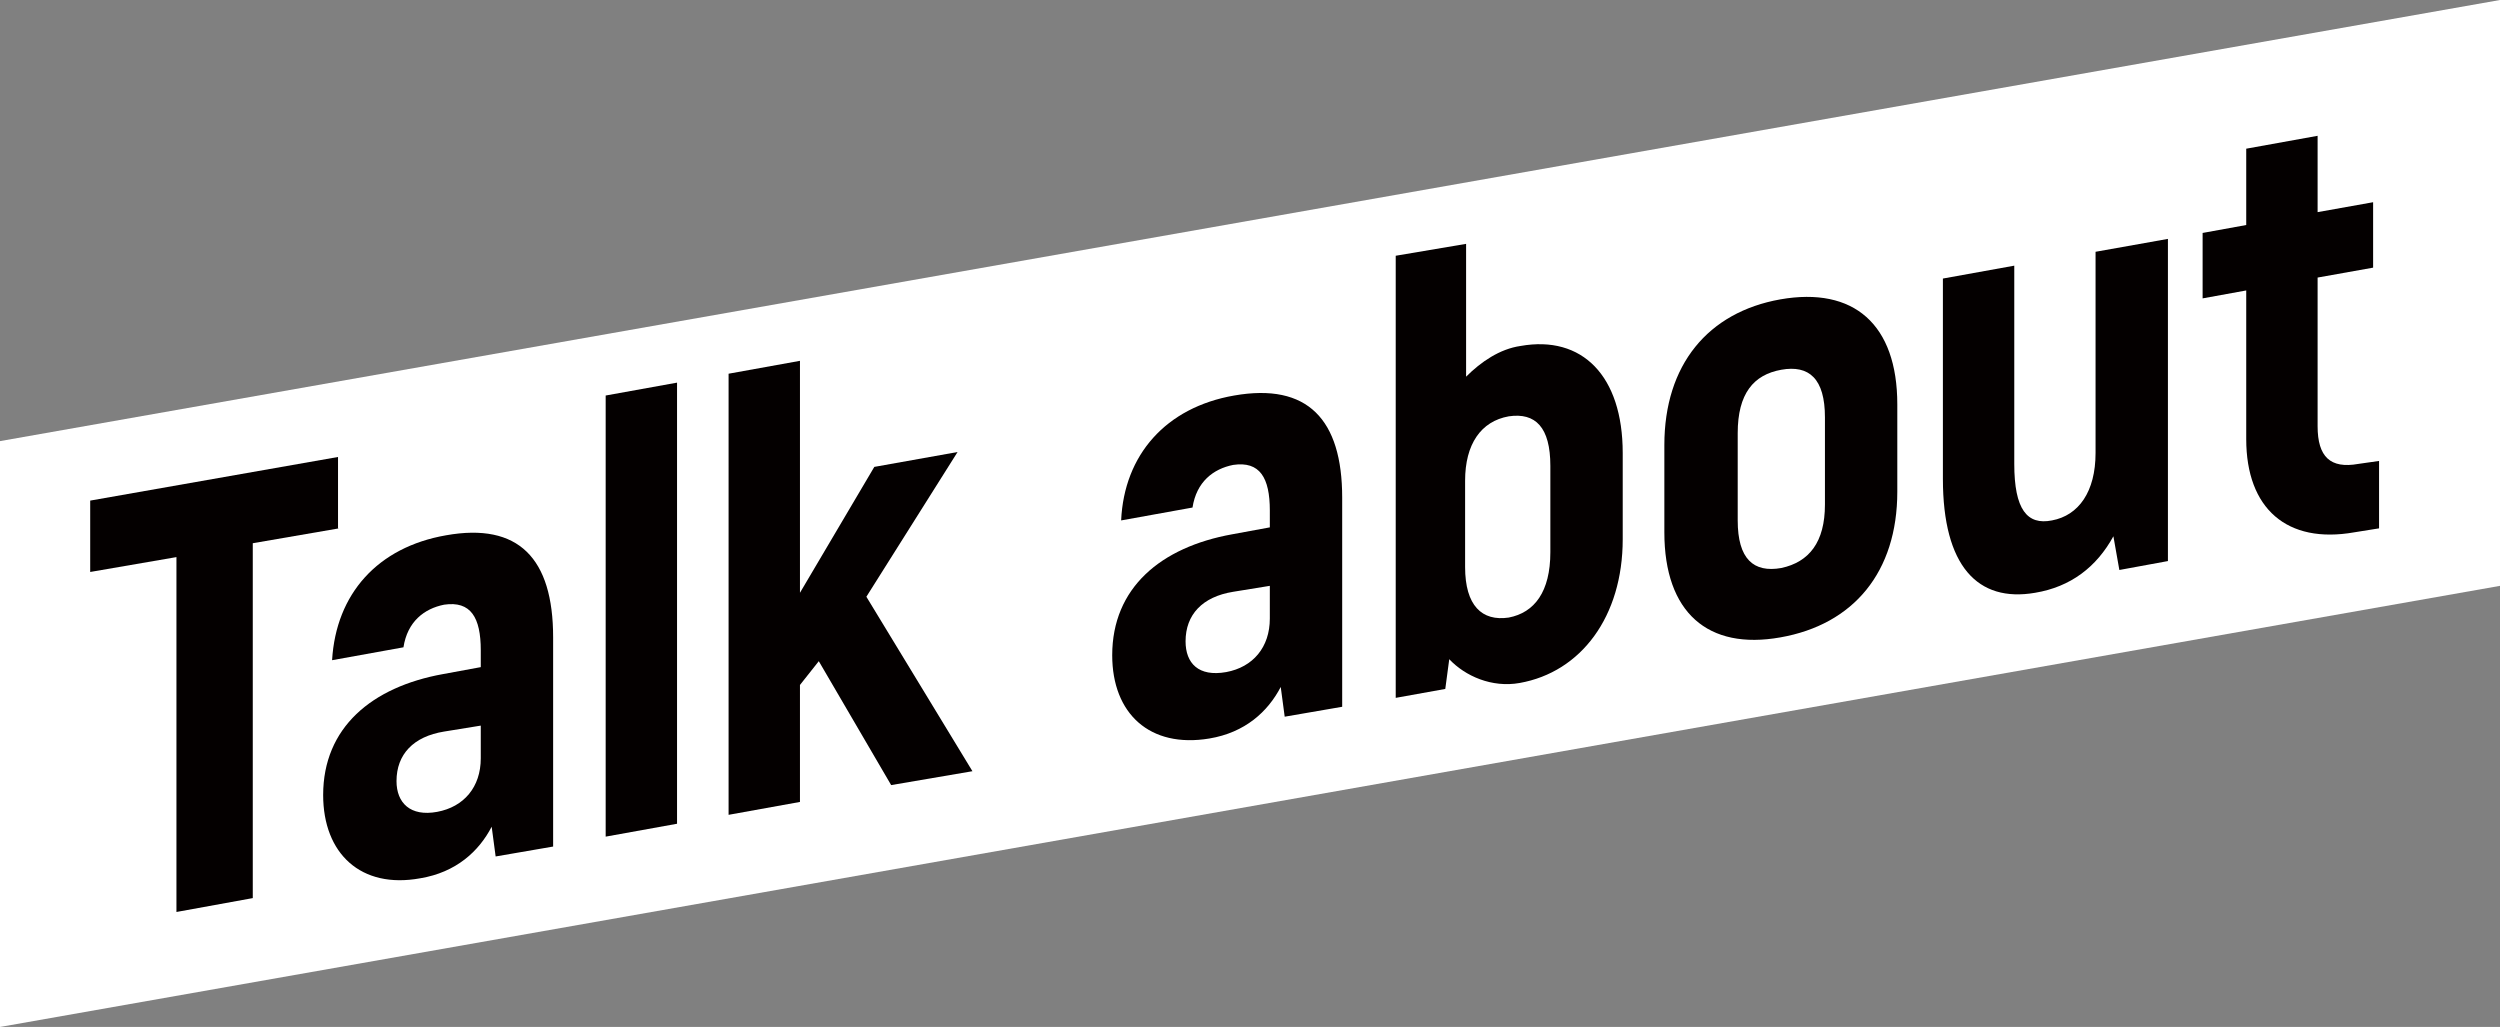
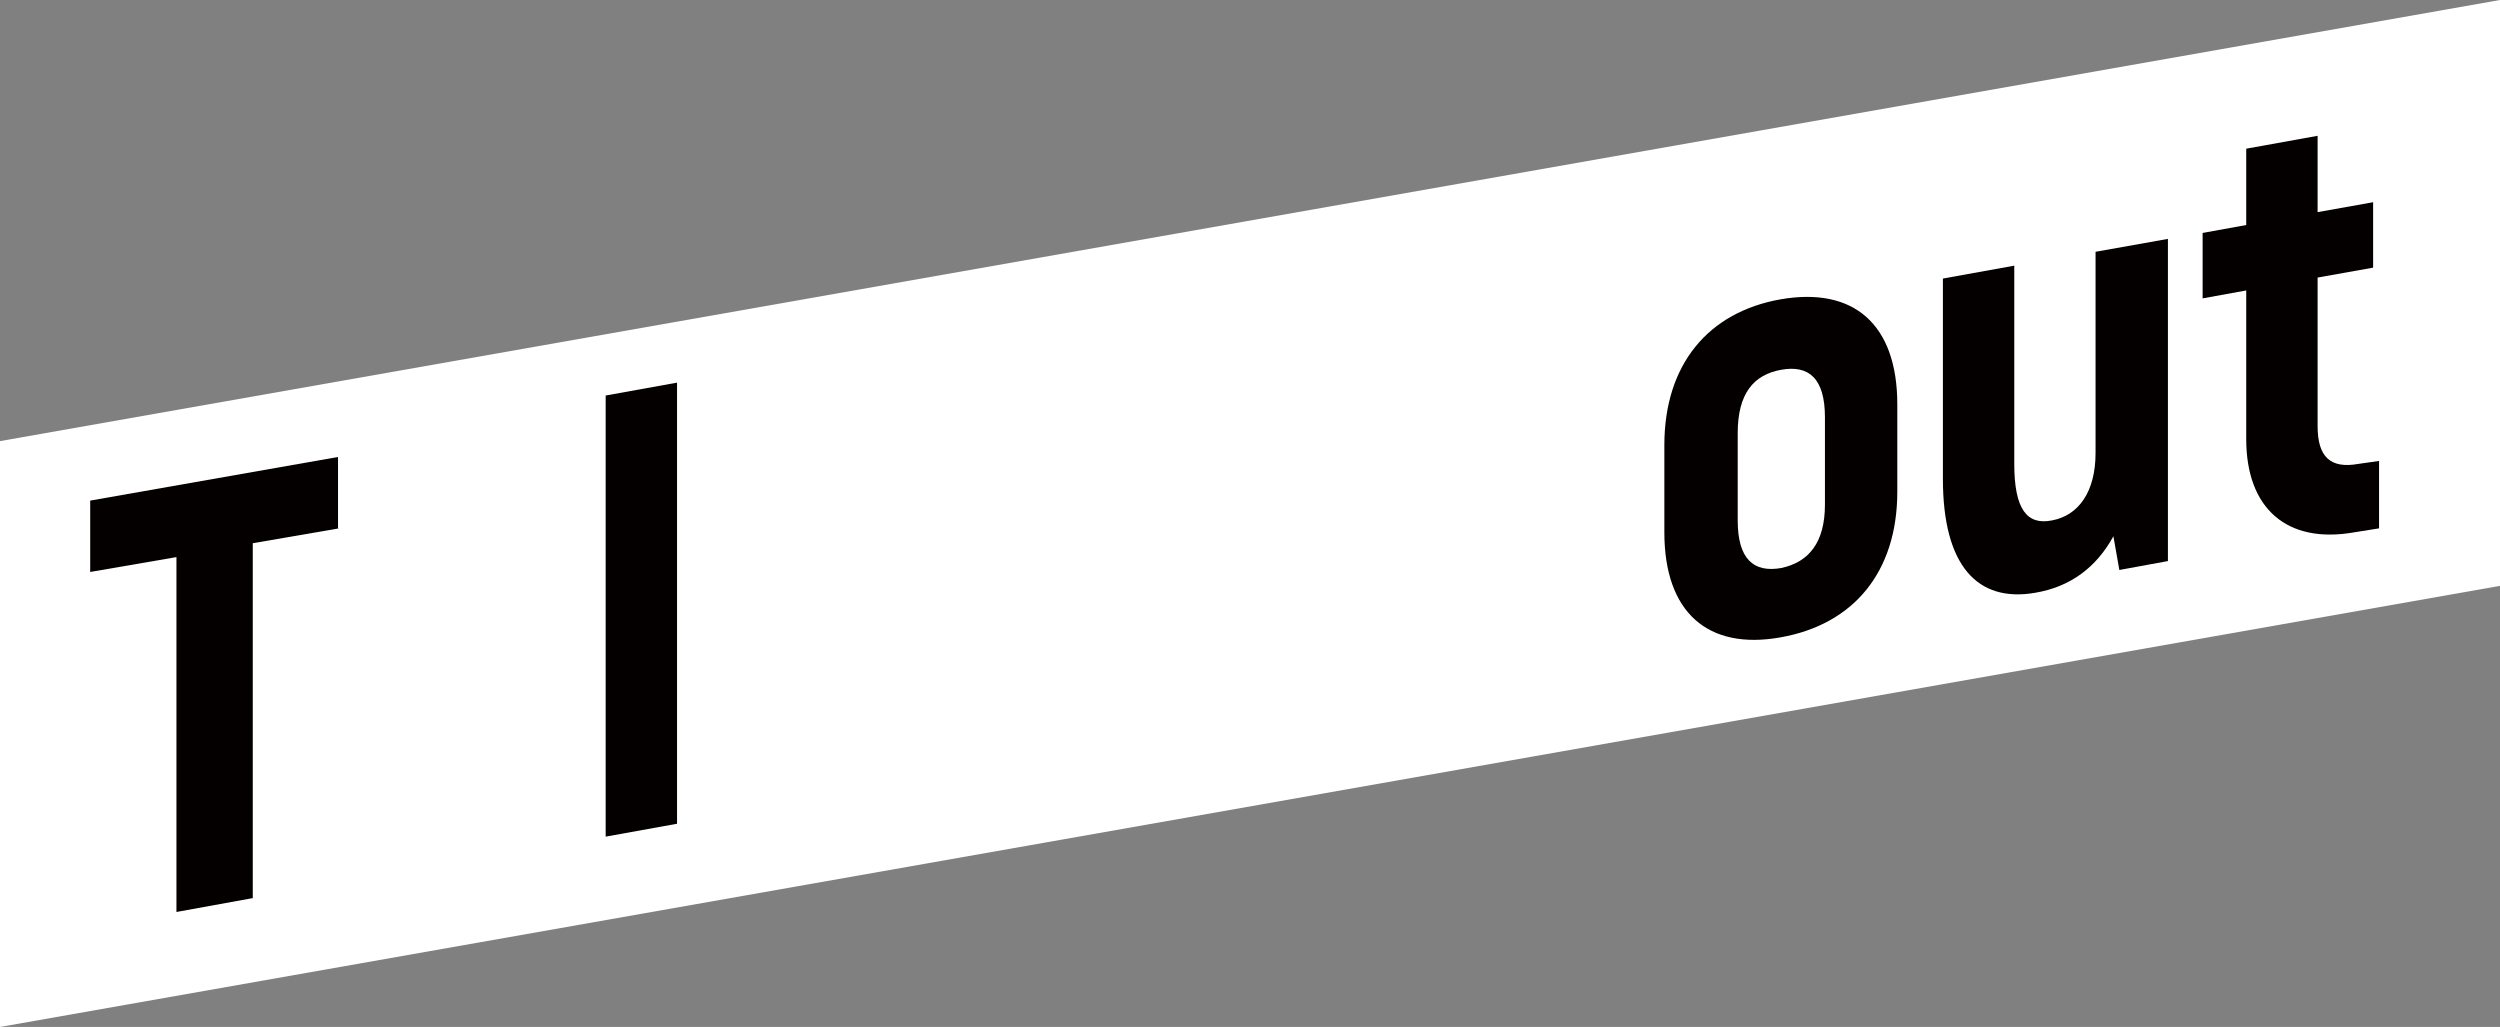
<svg xmlns="http://www.w3.org/2000/svg" version="1.1" id="レイヤー_1" x="0px" y="0px" viewBox="0 0 252.2 103.6" style="enable-background:new 0 0 252.2 103.6;" xml:space="preserve">
  <rect x="0" y="0" width="252.2" height="103.6" fill="#808080" stroke="none" />
  <style type="text/css">
	.st0{fill:#FFFFFF;}
	.st1{fill:#040000;}
</style>
  <g>
    <polygon class="st0" points="0,44.5 0,103.6 252.2,59.1 252.2,0  " />
    <g>
      <path class="st1" d="M34.2,53.3l-8.7,1.5v35.8L17.8,92V56.2l-8.7,1.5v-7.2l25-4.4V53.3z" />
-       <path class="st1" d="M55.8,64.3v21.1l-5.8,1l-0.4-3c-1.3,2.5-3.6,4.6-7.2,5.2c-6,1.1-9.8-2.5-9.8-8.4c0-6.8,4.9-10.9,12.1-12.2    l3.8-0.7v-1.7c0-3.3-1-5-3.7-4.6c-2,0.4-3.7,1.7-4.1,4.3l-7.2,1.3C33.9,59.9,38.1,55.2,45,54C52.3,52.7,55.8,56.3,55.8,64.3z     M48.5,73.2l-3.7,0.6c-3.1,0.5-4.8,2.3-4.8,5c0,2.2,1.4,3.6,4.1,3.1c2.7-0.5,4.4-2.5,4.4-5.4V73.2z" />
      <path class="st1" d="M61.1,39.9l7.2-1.3v44.5l-7.2,1.3V39.9z" />
-       <path class="st1" d="M82.6,66.7l-1.9,2.4v11.8l-7.2,1.3V37.7l7.2-1.3v23.4l7.5-12.7l8.4-1.5l-9.2,14.6l10.7,17.6l-8.2,1.4    L82.6,66.7z" />
-       <path class="st1" d="M135.4,50.2v21.1l-5.8,1l-0.4-3c-1.3,2.5-3.6,4.6-7.2,5.2c-6,1-9.8-2.5-9.8-8.4c0-6.8,4.9-10.9,12.1-12.2    l3.8-0.7v-1.7c0-3.3-1-5-3.7-4.6c-2,0.4-3.7,1.7-4.1,4.3l-7.2,1.3c0.3-6.6,4.5-11.4,11.4-12.6C131.9,38.6,135.4,42.3,135.4,50.2z     M128.1,59.1l-3.7,0.6c-3.1,0.5-4.8,2.3-4.8,5c0,2.2,1.3,3.6,4.1,3.1c2.7-0.5,4.4-2.5,4.4-5.4V59.1z" />
-       <path class="st1" d="M163.7,45.7v8.7c0,7.8-4.2,13.4-10.4,14.5c-2.8,0.5-5.5-0.7-7.1-2.4l-0.4,3l-5,0.9V25.8l7.1-1.2V38    c1.5-1.5,3.4-2.8,5.5-3.1C159.6,33.8,163.7,37.9,163.7,45.7z M156.4,47c0-3.9-1.5-5.4-4.2-5c-2.8,0.5-4.4,2.8-4.4,6.5v8.7    c0,3.9,1.7,5.5,4.4,5.1c2.6-0.5,4.2-2.6,4.2-6.6V47z" />
      <path class="st1" d="M167.9,53.7v-8.8c0-8.1,4.4-13.4,11.7-14.7c7.4-1.3,11.8,2.5,11.8,10.6v8.8c0,8.1-4.4,13.4-11.8,14.7    C172.3,65.6,167.9,61.8,167.9,53.7z M184.1,50.9v-8.8c0-3.9-1.6-5.3-4.4-4.8c-2.8,0.5-4.4,2.4-4.4,6.4v8.8c0,3.9,1.6,5.3,4.4,4.8    C182.5,56.7,184.1,54.7,184.1,50.9z" />
      <path class="st1" d="M218.7,24.1v32.5l-4.9,0.9l-0.6-3.4c-1.7,3.1-4.3,5.1-7.9,5.7c-5.8,1-9.3-2.7-9.3-11.5V28.1l7.2-1.3v20    c0,4.6,1.3,6.2,3.8,5.7c2.7-0.5,4.4-2.9,4.4-6.8V25.4L218.7,24.1z" />
      <path class="st1" d="M240,46.5v6.8l-2.5,0.4c-6.8,1.2-10.9-2.4-10.9-9.4v-15l-4.4,0.8v-6.6l4.4-0.8V15l7.2-1.3v7.7l5.6-1V27    l-5.6,1v15c0,3.1,1.3,4.3,4.1,3.8L240,46.5z" />
    </g>
  </g>
</svg>